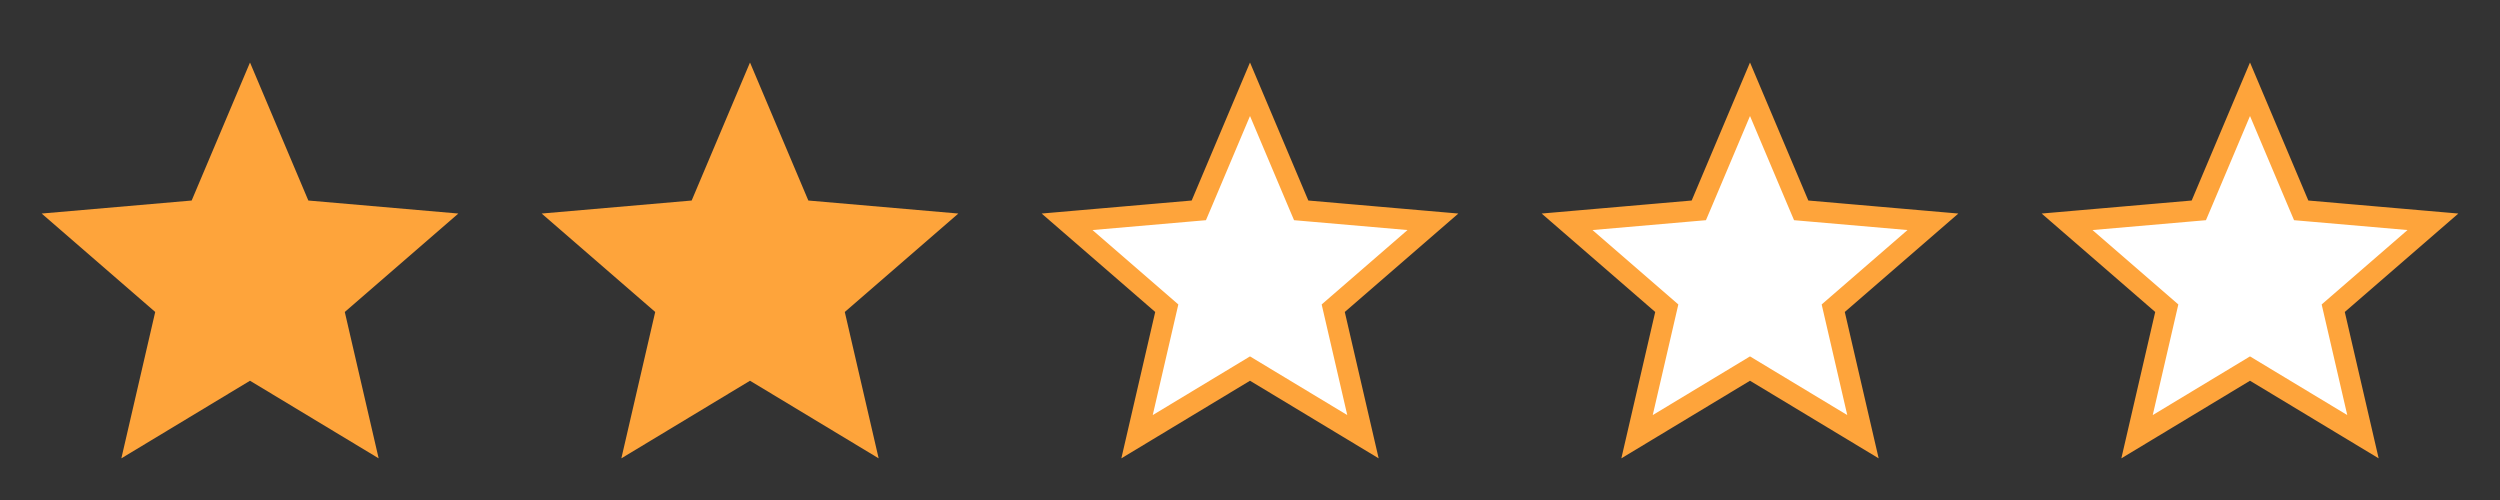
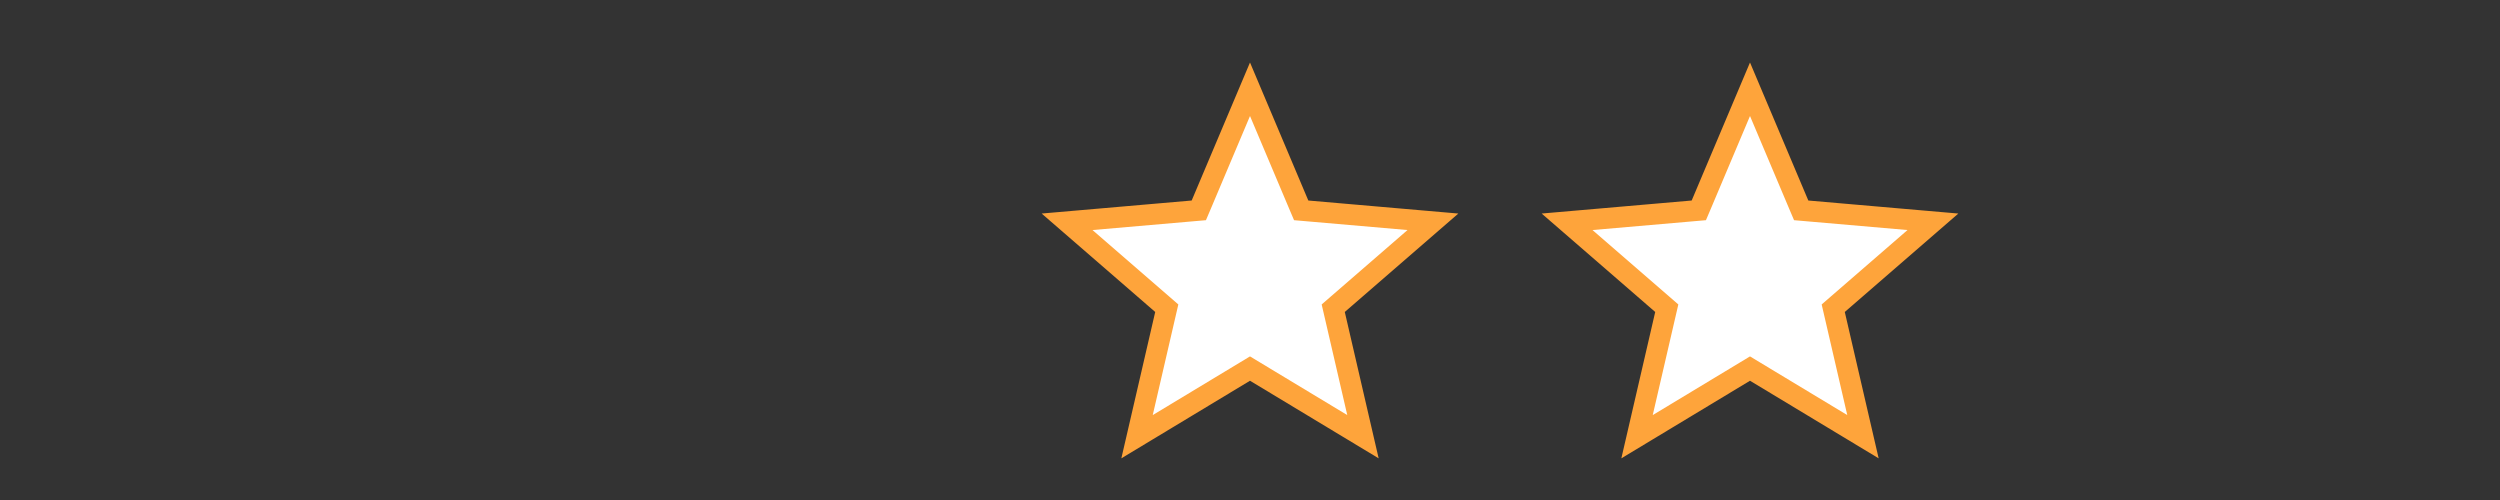
<svg xmlns="http://www.w3.org/2000/svg" width="120" height="24" viewBox="0 0 120 24" fill="none">
  <rect x="0" y="0" width="120" height="24" fill="#333333" stroke="none" />
  <mask id="mask0_5197_7317" style="mask-type:alpha" maskUnits="userSpaceOnUse" x="0" y="0" width="24" height="24">
-     <rect width="24" height="24" fill="#D9D9D9" />
-   </mask>
+     </mask>
  <g mask="url(#mask0_5197_7317)">
-     <path d="M5.825 22L7.45 14.975L2 10.25L9.2 9.625L12 3L14.8 9.625L22 10.25L16.55 14.975L18.175 22L12 18.275L5.825 22Z" fill="#FEA43B" />
-   </g>
+     </g>
  <mask id="mask1_5197_7317" style="mask-type:alpha" maskUnits="userSpaceOnUse" x="24" y="0" width="24" height="24">
    <rect x="24" width="24" height="24" fill="#D9D9D9" />
  </mask>
  <g mask="url(#mask1_5197_7317)">
-     <path d="M29.825 22L31.45 14.975L26 10.25L33.2 9.625L36 3L38.8 9.625L46 10.25L40.55 14.975L42.175 22L36 18.275L29.825 22Z" fill="#FEA43B" />
-   </g>
+     </g>
  <mask id="mask2_5197_7317" style="mask-type:alpha" maskUnits="userSpaceOnUse" x="48" y="0" width="24" height="24">
    <rect x="48.5" y="0.5" width="23" height="23" fill="#D9D9D9" stroke="#EF9D00" />
  </mask>
  <g mask="url(#mask2_5197_7317)">
    <path d="M54.578 20.962L55.937 15.088L56.005 14.794L55.778 14.597L51.22 10.646L57.243 10.123L57.543 10.097L57.661 9.82L60 4.284L62.339 9.82L62.457 10.097L62.757 10.123L68.78 10.646L64.222 14.597L63.995 14.794L64.063 15.088L65.422 20.962L60.258 17.847L60 17.691L59.742 17.847L54.578 20.962Z" fill="white" stroke="#FEA43B" />
  </g>
  <mask id="mask3_5197_7317" style="mask-type:alpha" maskUnits="userSpaceOnUse" x="72" y="0" width="24" height="24">
    <rect x="72.5" y="0.5" width="23" height="23" fill="#D9D9D9" stroke="#EF9D00" />
  </mask>
  <g mask="url(#mask3_5197_7317)">
-     <path d="M78.578 20.962L79.937 15.088L80.005 14.794L79.778 14.597L75.22 10.646L81.243 10.123L81.543 10.097L81.661 9.82L84 4.284L86.339 9.82L86.457 10.097L86.757 10.123L92.78 10.646L88.222 14.597L87.995 14.794L88.063 15.088L89.422 20.962L84.258 17.847L84 17.691L83.742 17.847L78.578 20.962Z" fill="white" stroke="#FEA43B" />
+     <path d="M78.578 20.962L79.937 15.088L80.005 14.794L79.778 14.597L75.22 10.646L81.243 10.123L81.543 10.097L81.661 9.82L84 4.284L86.339 9.82L86.457 10.097L92.78 10.646L88.222 14.597L87.995 14.794L88.063 15.088L89.422 20.962L84.258 17.847L84 17.691L83.742 17.847L78.578 20.962Z" fill="white" stroke="#FEA43B" />
  </g>
  <mask id="mask4_5197_7317" style="mask-type:alpha" maskUnits="userSpaceOnUse" x="96" y="0" width="24" height="24">
    <rect x="96.5" y="0.5" width="23" height="23" fill="#D9D9D9" stroke="#EF9D00" />
  </mask>
  <g mask="url(#mask4_5197_7317)">
-     <path d="M102.578 20.962L103.937 15.088L104.005 14.794L103.778 14.597L99.22 10.646L105.243 10.123L105.543 10.097L105.661 9.82L108 4.284L110.339 9.82L110.457 10.097L110.757 10.123L116.78 10.646L112.222 14.597L111.995 14.794L112.063 15.088L113.422 20.962L108.258 17.847L108 17.691L107.742 17.847L102.578 20.962Z" fill="white" stroke="#FEA43B" />
-   </g>
+     </g>
</svg>